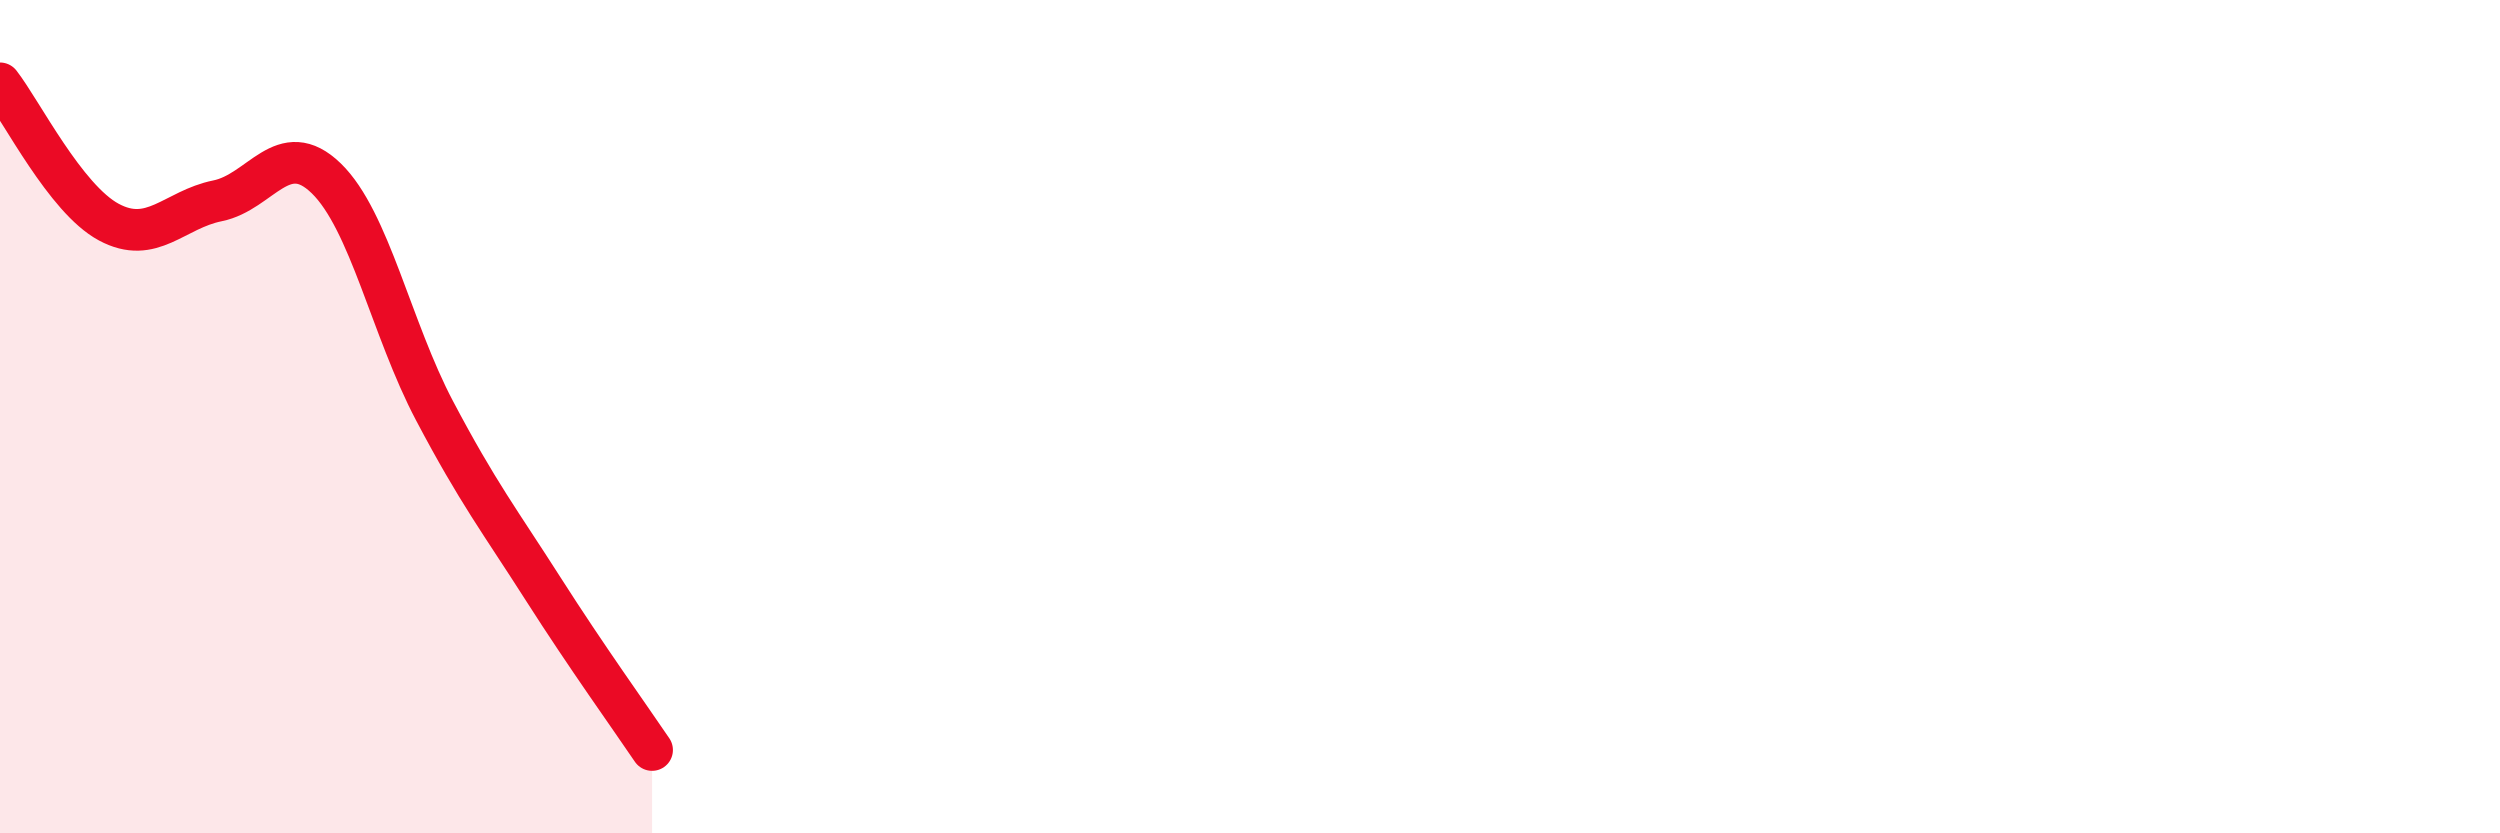
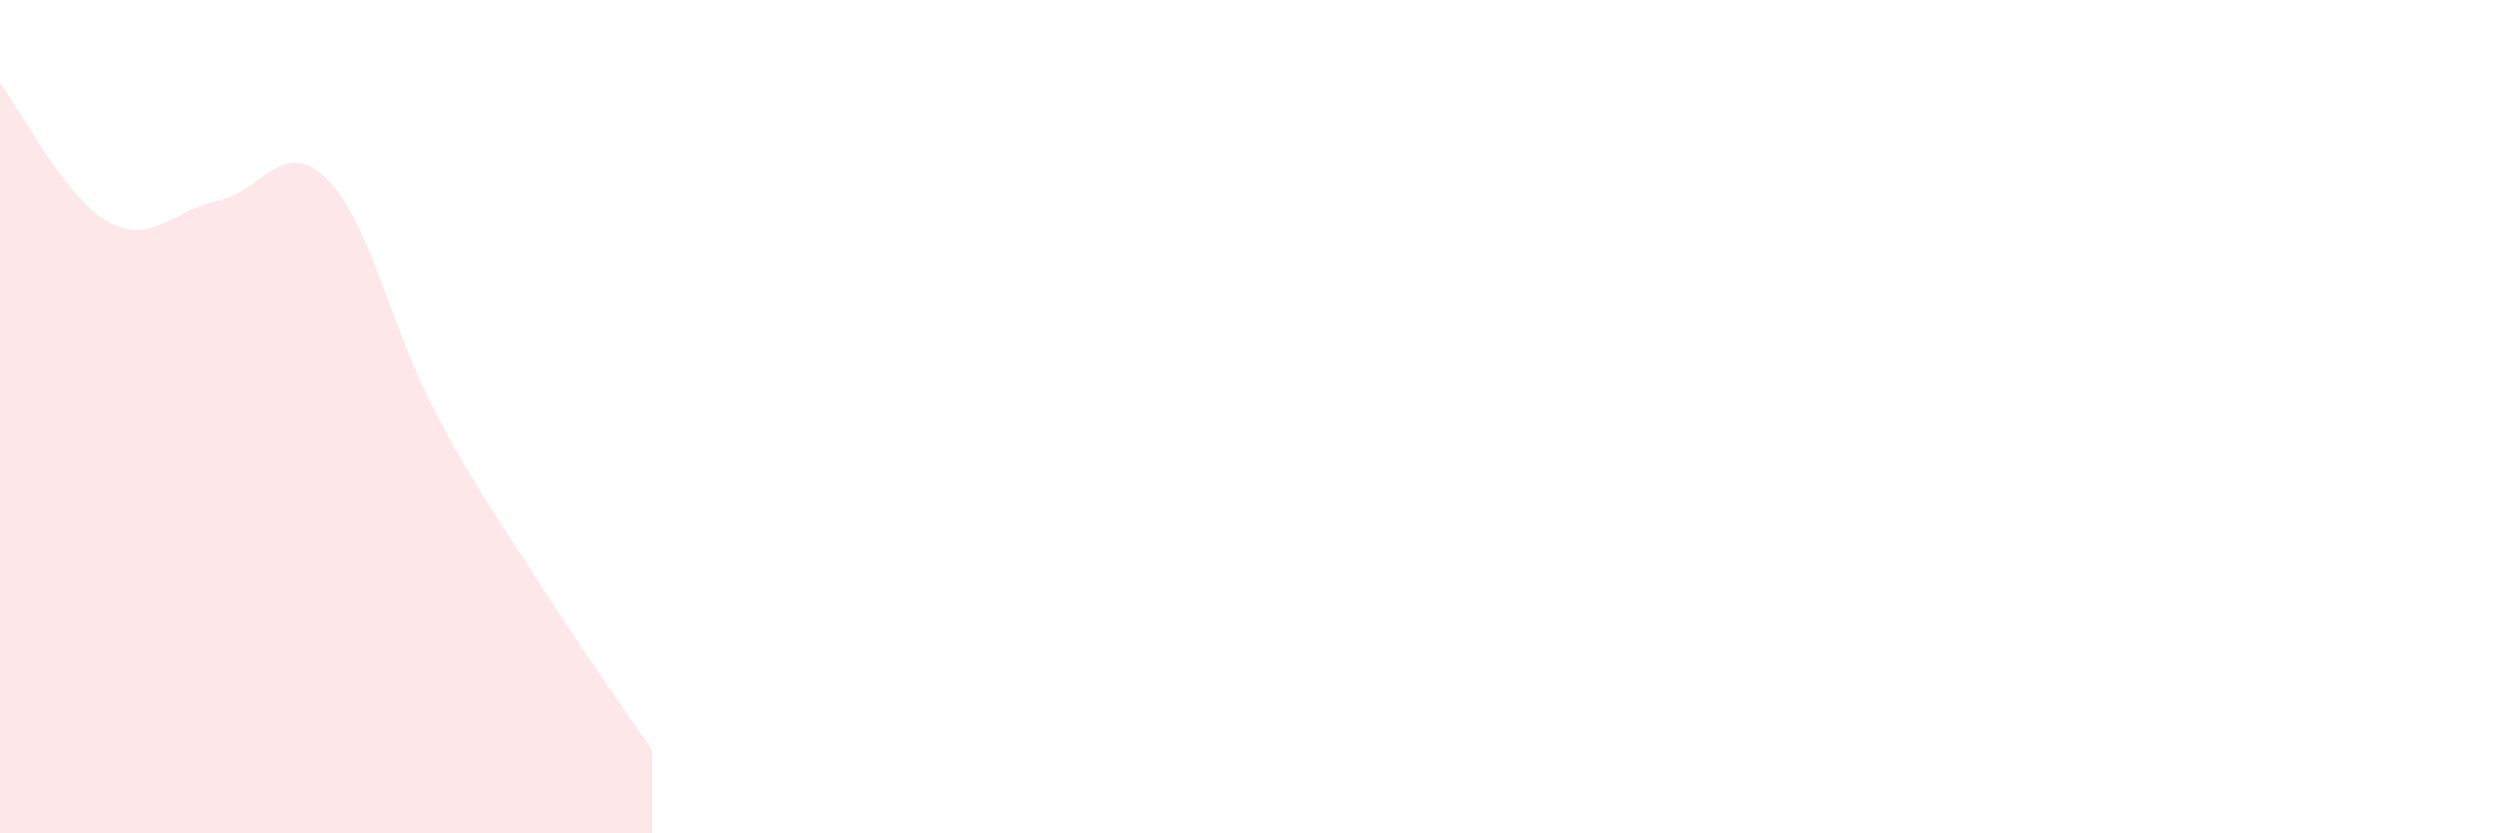
<svg xmlns="http://www.w3.org/2000/svg" width="60" height="20" viewBox="0 0 60 20">
  <path d="M 0,2 C 0.52,2.67 1.57,4.77 2.61,5.33 C 3.65,5.89 4.18,5.03 5.22,4.82 C 6.26,4.61 6.79,3.27 7.83,4.28 C 8.87,5.29 9.39,7.89 10.43,9.86 C 11.47,11.83 12,12.51 13.04,14.14 C 14.08,15.77 15.13,17.23 15.65,18L15.65 20L0 20Z" fill="#EB0A25" opacity="0.1" stroke-linecap="round" stroke-linejoin="round" />
-   <path d="M 0,2 C 0.52,2.67 1.57,4.77 2.61,5.33 C 3.65,5.89 4.18,5.03 5.22,4.82 C 6.26,4.61 6.79,3.27 7.83,4.28 C 8.87,5.29 9.39,7.89 10.43,9.86 C 11.47,11.83 12,12.51 13.04,14.14 C 14.08,15.77 15.13,17.23 15.65,18" stroke="#EB0A25" stroke-width="1" fill="none" stroke-linecap="round" stroke-linejoin="round" />
</svg>